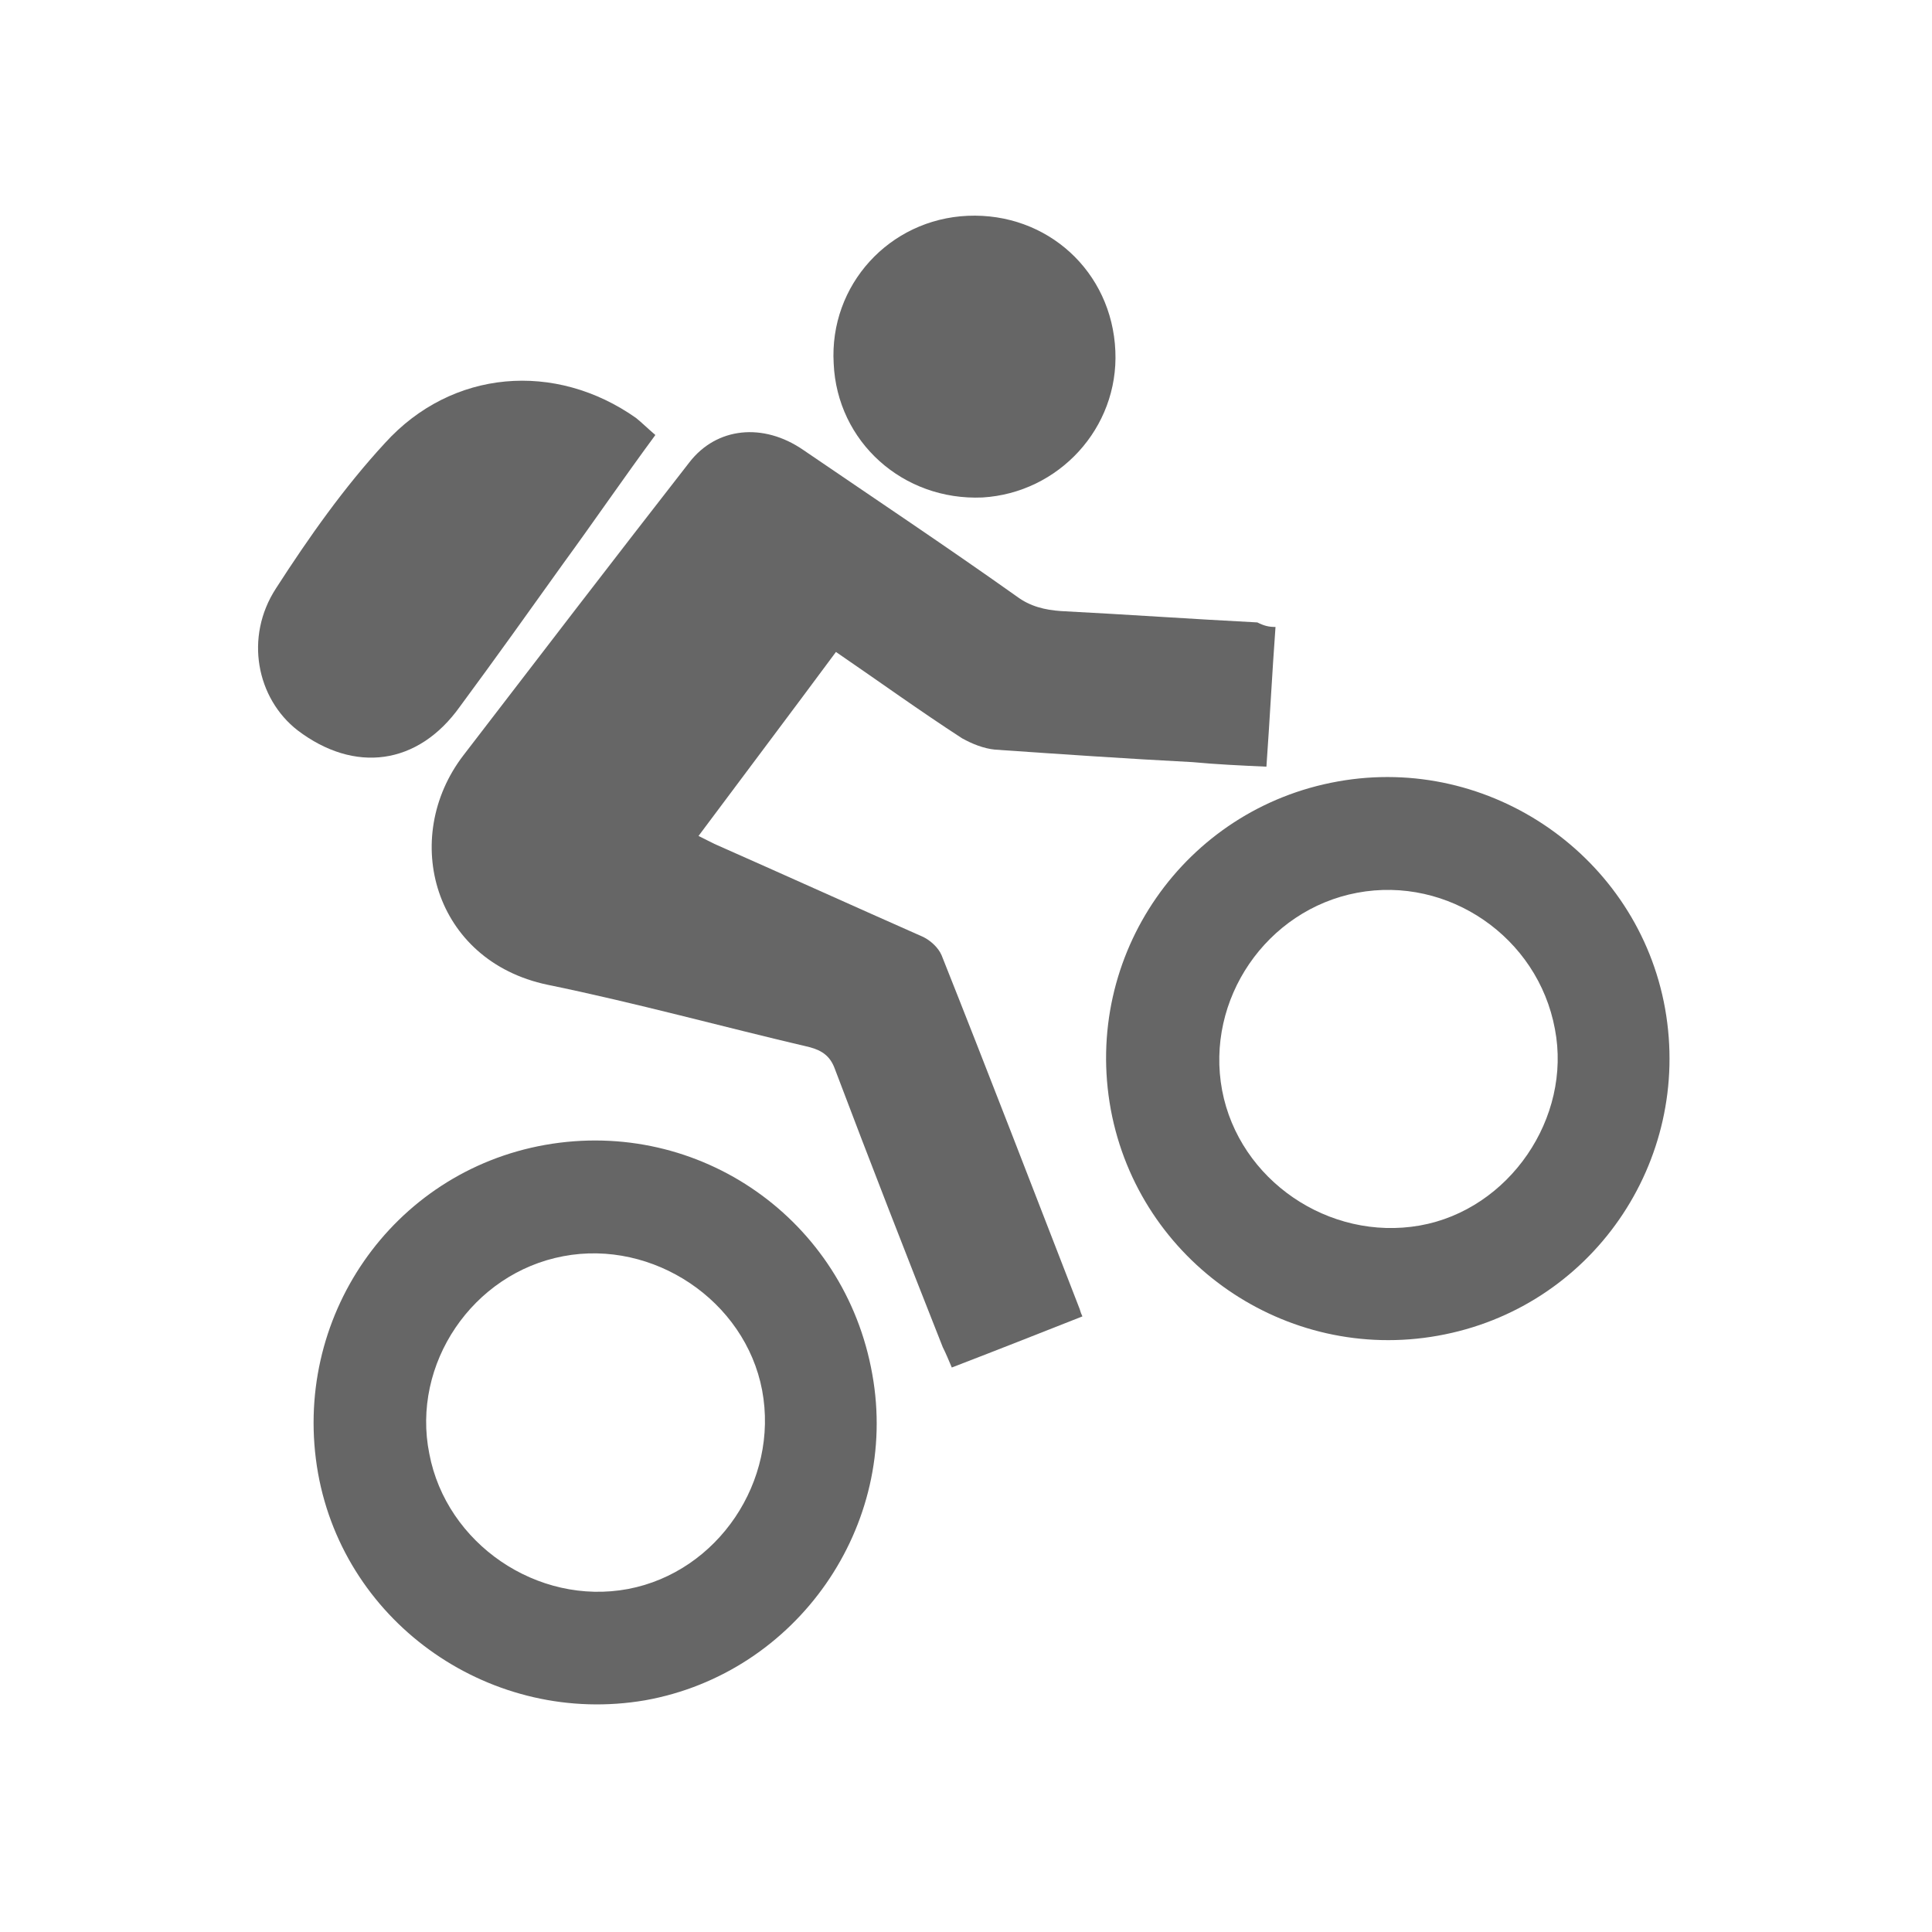
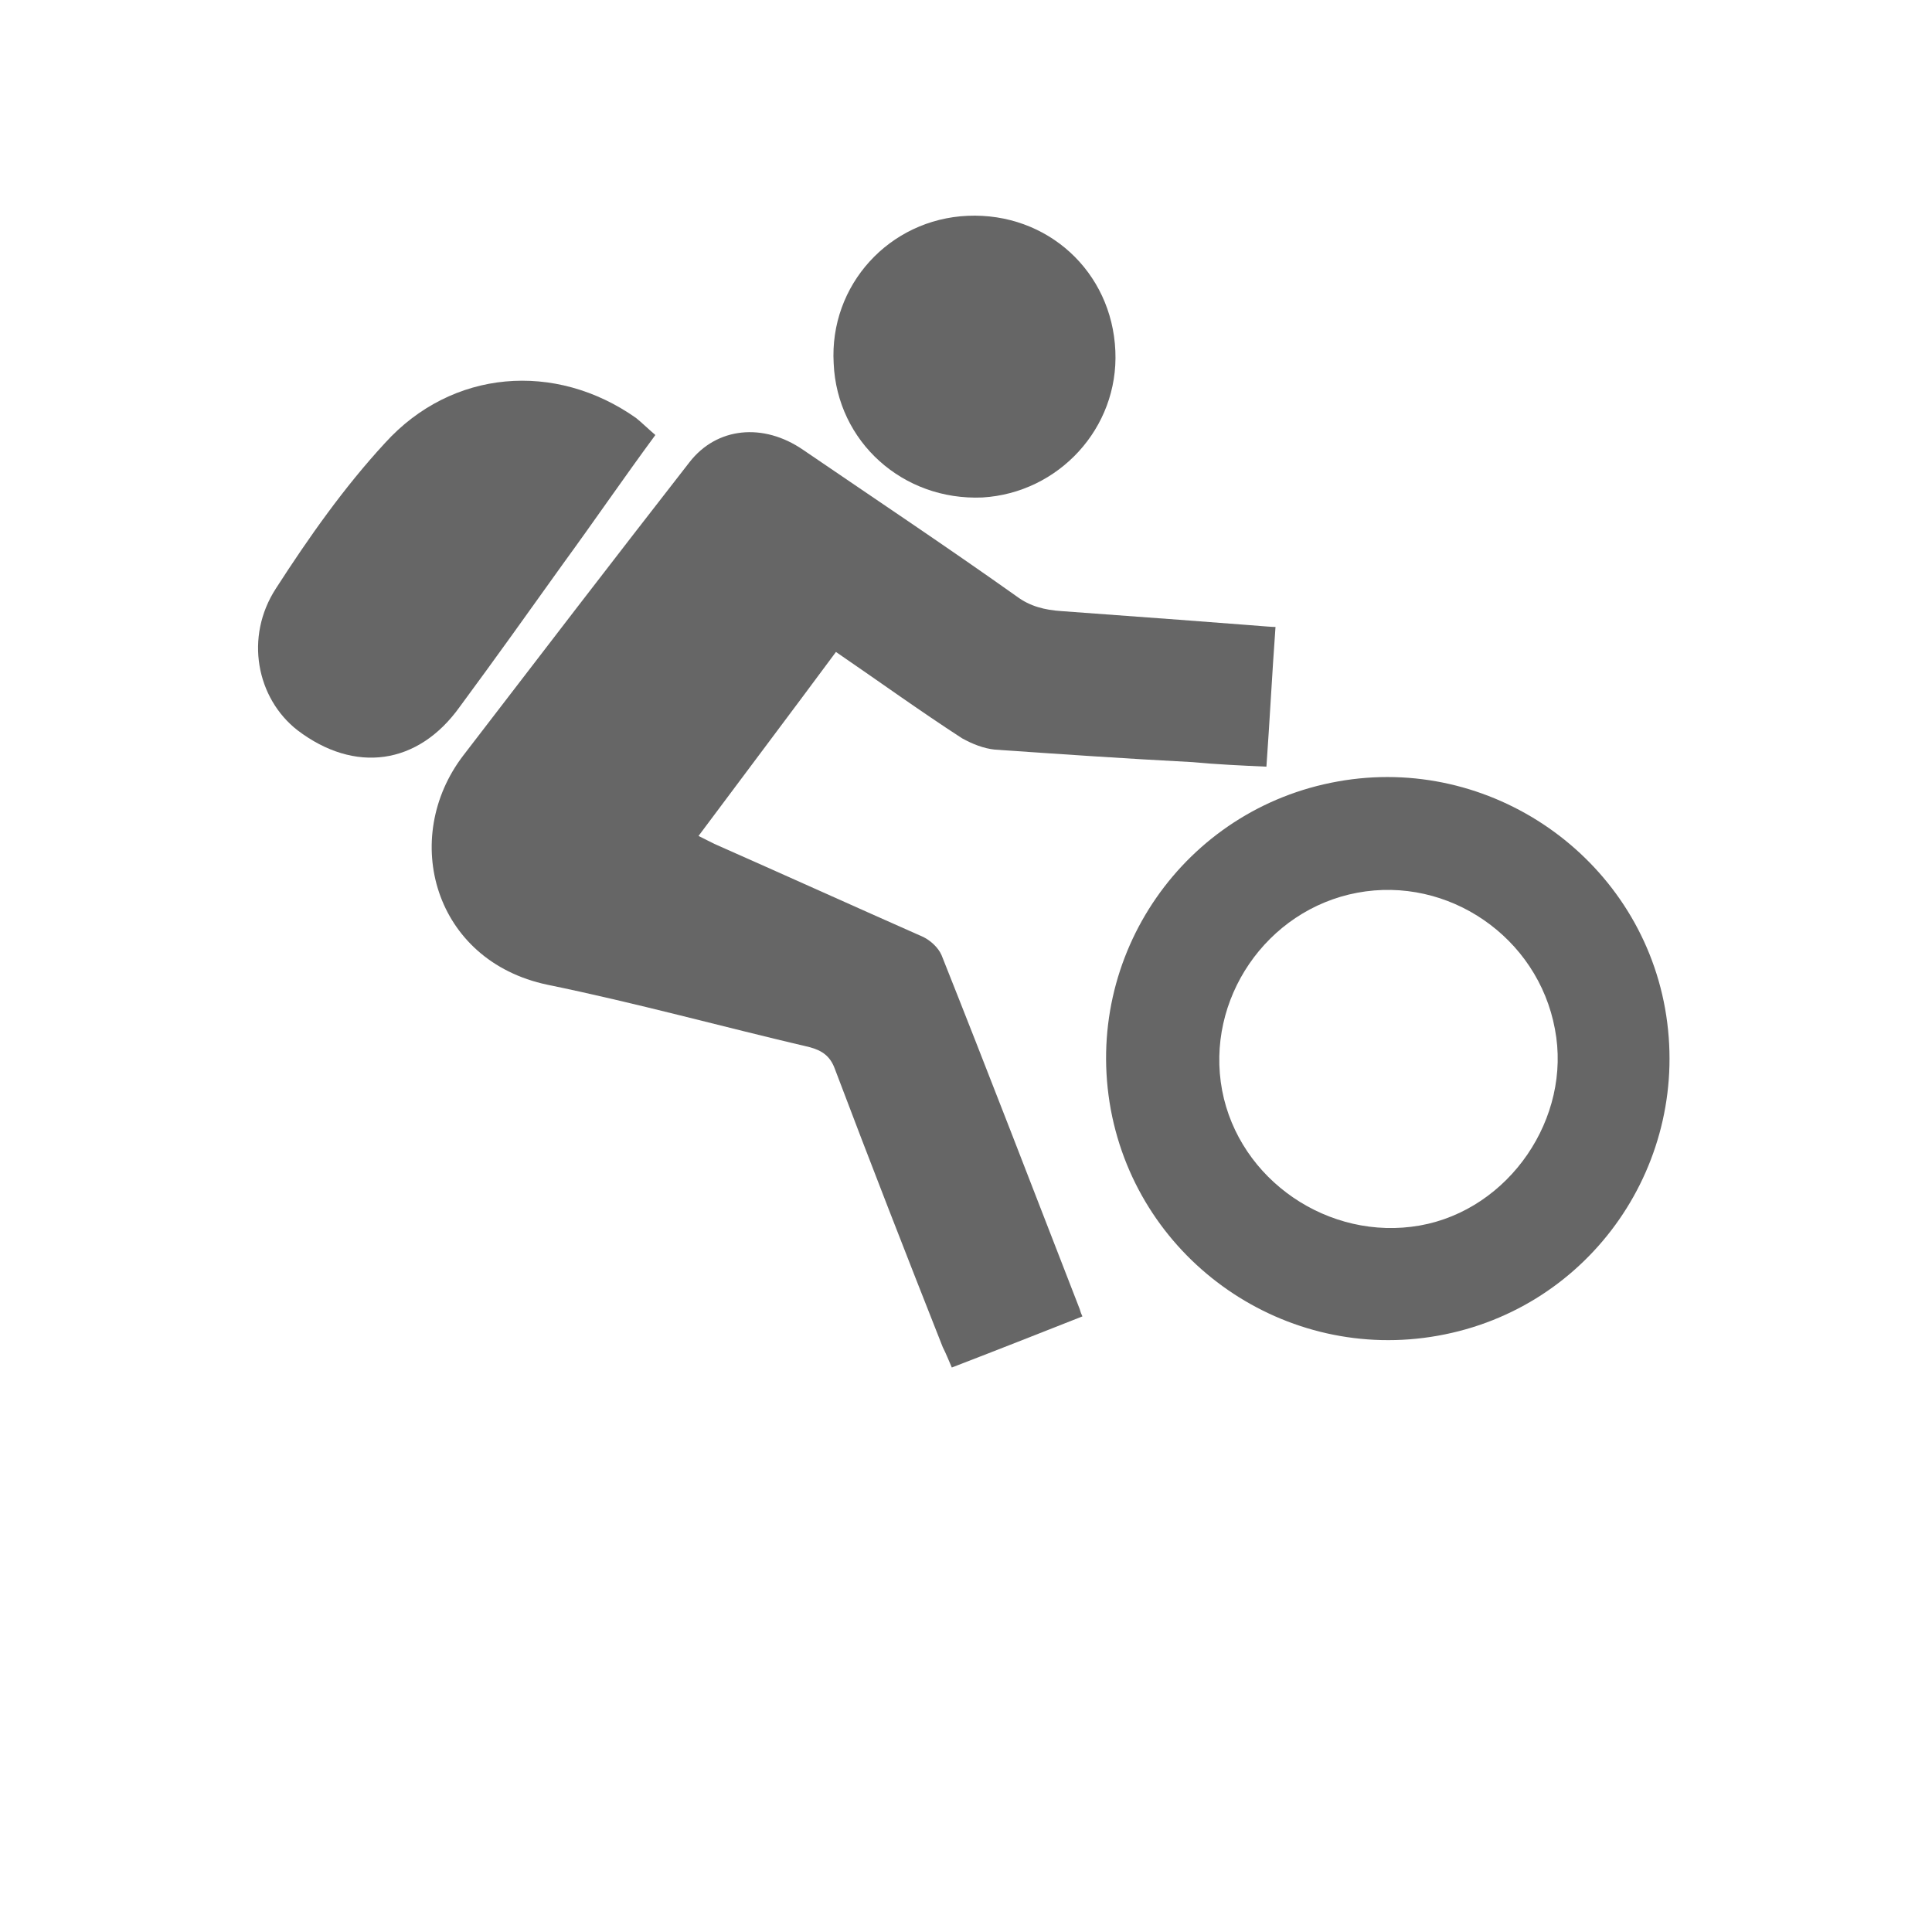
<svg xmlns="http://www.w3.org/2000/svg" version="1.1" id="Ebene_1" x="0px" y="0px" viewBox="0 0 170.1 170.1" style="enable-background:new 0 0 170.1 170.1;" xml:space="preserve">
  <style type="text/css">
	.st0{fill:#666666;}
</style>
  <g>
-     <path class="st0" d="M112.3,55.2c-0.3,4.1-0.5,8.1-0.8,12.3c-2.2-0.1-4.4-0.2-6.5-0.4c-5.8-0.3-11.6-0.7-17.4-1.1   c-1-0.1-2-0.5-2.9-1c-3.7-2.4-7.3-5-11.1-7.6c-4,5.4-8,10.7-12.1,16.2c0.6,0.3,1,0.5,1.4,0.7c6.1,2.7,12.3,5.5,18.4,8.2   c0.6,0.3,1.3,0.9,1.6,1.6c4.1,10.3,8.1,20.7,12.1,31c0.1,0.2,0.1,0.4,0.3,0.8c-3.8,1.5-7.6,3-11.5,4.5c-0.3-0.7-0.5-1.2-0.8-1.8   c-3.2-8.1-6.4-16.3-9.5-24.5c-0.4-1.1-1.1-1.6-2.2-1.9c-7.7-1.8-15.3-3.9-23.1-5.5c-10-2.1-13-12.9-7.4-20.2   c6.6-8.6,13.2-17.2,19.9-25.8c2.4-3.1,6.5-3.5,10-1.1c6.3,4.3,12.6,8.5,18.8,12.9c1.2,0.9,2.5,1.2,3.9,1.3c5.8,0.3,11.5,0.7,17.3,1   C111.3,55.1,111.7,55.2,112.3,55.2z" />
+     <path class="st0" d="M112.3,55.2c-0.3,4.1-0.5,8.1-0.8,12.3c-2.2-0.1-4.4-0.2-6.5-0.4c-5.8-0.3-11.6-0.7-17.4-1.1   c-1-0.1-2-0.5-2.9-1c-3.7-2.4-7.3-5-11.1-7.6c-4,5.4-8,10.7-12.1,16.2c0.6,0.3,1,0.5,1.4,0.7c6.1,2.7,12.3,5.5,18.4,8.2   c0.6,0.3,1.3,0.9,1.6,1.6c4.1,10.3,8.1,20.7,12.1,31c0.1,0.2,0.1,0.4,0.3,0.8c-3.8,1.5-7.6,3-11.5,4.5c-0.3-0.7-0.5-1.2-0.8-1.8   c-3.2-8.1-6.4-16.3-9.5-24.5c-0.4-1.1-1.1-1.6-2.2-1.9c-7.7-1.8-15.3-3.9-23.1-5.5c-10-2.1-13-12.9-7.4-20.2   c6.6-8.6,13.2-17.2,19.9-25.8c2.4-3.1,6.5-3.5,10-1.1c6.3,4.3,12.6,8.5,18.8,12.9c1.2,0.9,2.5,1.2,3.9,1.3C111.3,55.1,111.7,55.2,112.3,55.2z" />
    <path class="st0" d="M97.8,97.7c-2.5-13.6,6.5-26.5,20-28.9c13.4-2.4,26.4,6.6,28.8,20c2.4,13.5-6.5,26.4-20,28.8   C113.2,120,100.3,111.1,97.8,97.7z M119.5,78.6c-8,1.5-13.4,9.4-11.9,17.4c1.5,7.9,9.4,13.3,17.4,11.9c7.9-1.4,13.4-9.5,11.9-17.3   C135.4,82.5,127.5,77.1,119.5,78.6z" />
-     <path class="st0" d="M28,129.7c-2.4-13.6,6.5-26.5,20-28.9c13.6-2.4,26.4,6.6,28.8,20.2c2.4,13.3-6.6,26.3-20,28.7   C43.4,152,30.4,143.1,28,129.7z M37.8,128c1.5,7.9,9.5,13.4,17.5,11.9c7.9-1.5,13.3-9.5,11.8-17.5c-1.5-7.9-9.6-13.3-17.5-11.8   C41.6,112.1,36.2,120.1,37.8,128z" />
    <path class="st0" d="M57.7,38.3c-2.8,3.8-5.4,7.6-8.1,11.3c-3,4.2-6,8.4-9.1,12.6c-3.7,5.2-9.3,5.9-14.3,2.1   c-3.6-2.8-4.7-8.2-1.9-12.5c2.9-4.5,6-8.9,9.6-12.8c5.9-6.5,15-7.2,22.1-2.2C56.5,37.2,57,37.7,57.7,38.3z" />
    <path class="st0" d="M85.2,19c7-0.3,12.7,4.9,13,11.9c0.3,6.8-5,12.5-11.7,12.9c-7,0.3-12.8-4.9-13.1-11.8   C73,25.1,78.3,19.3,85.2,19z" />
  </g>
</svg>